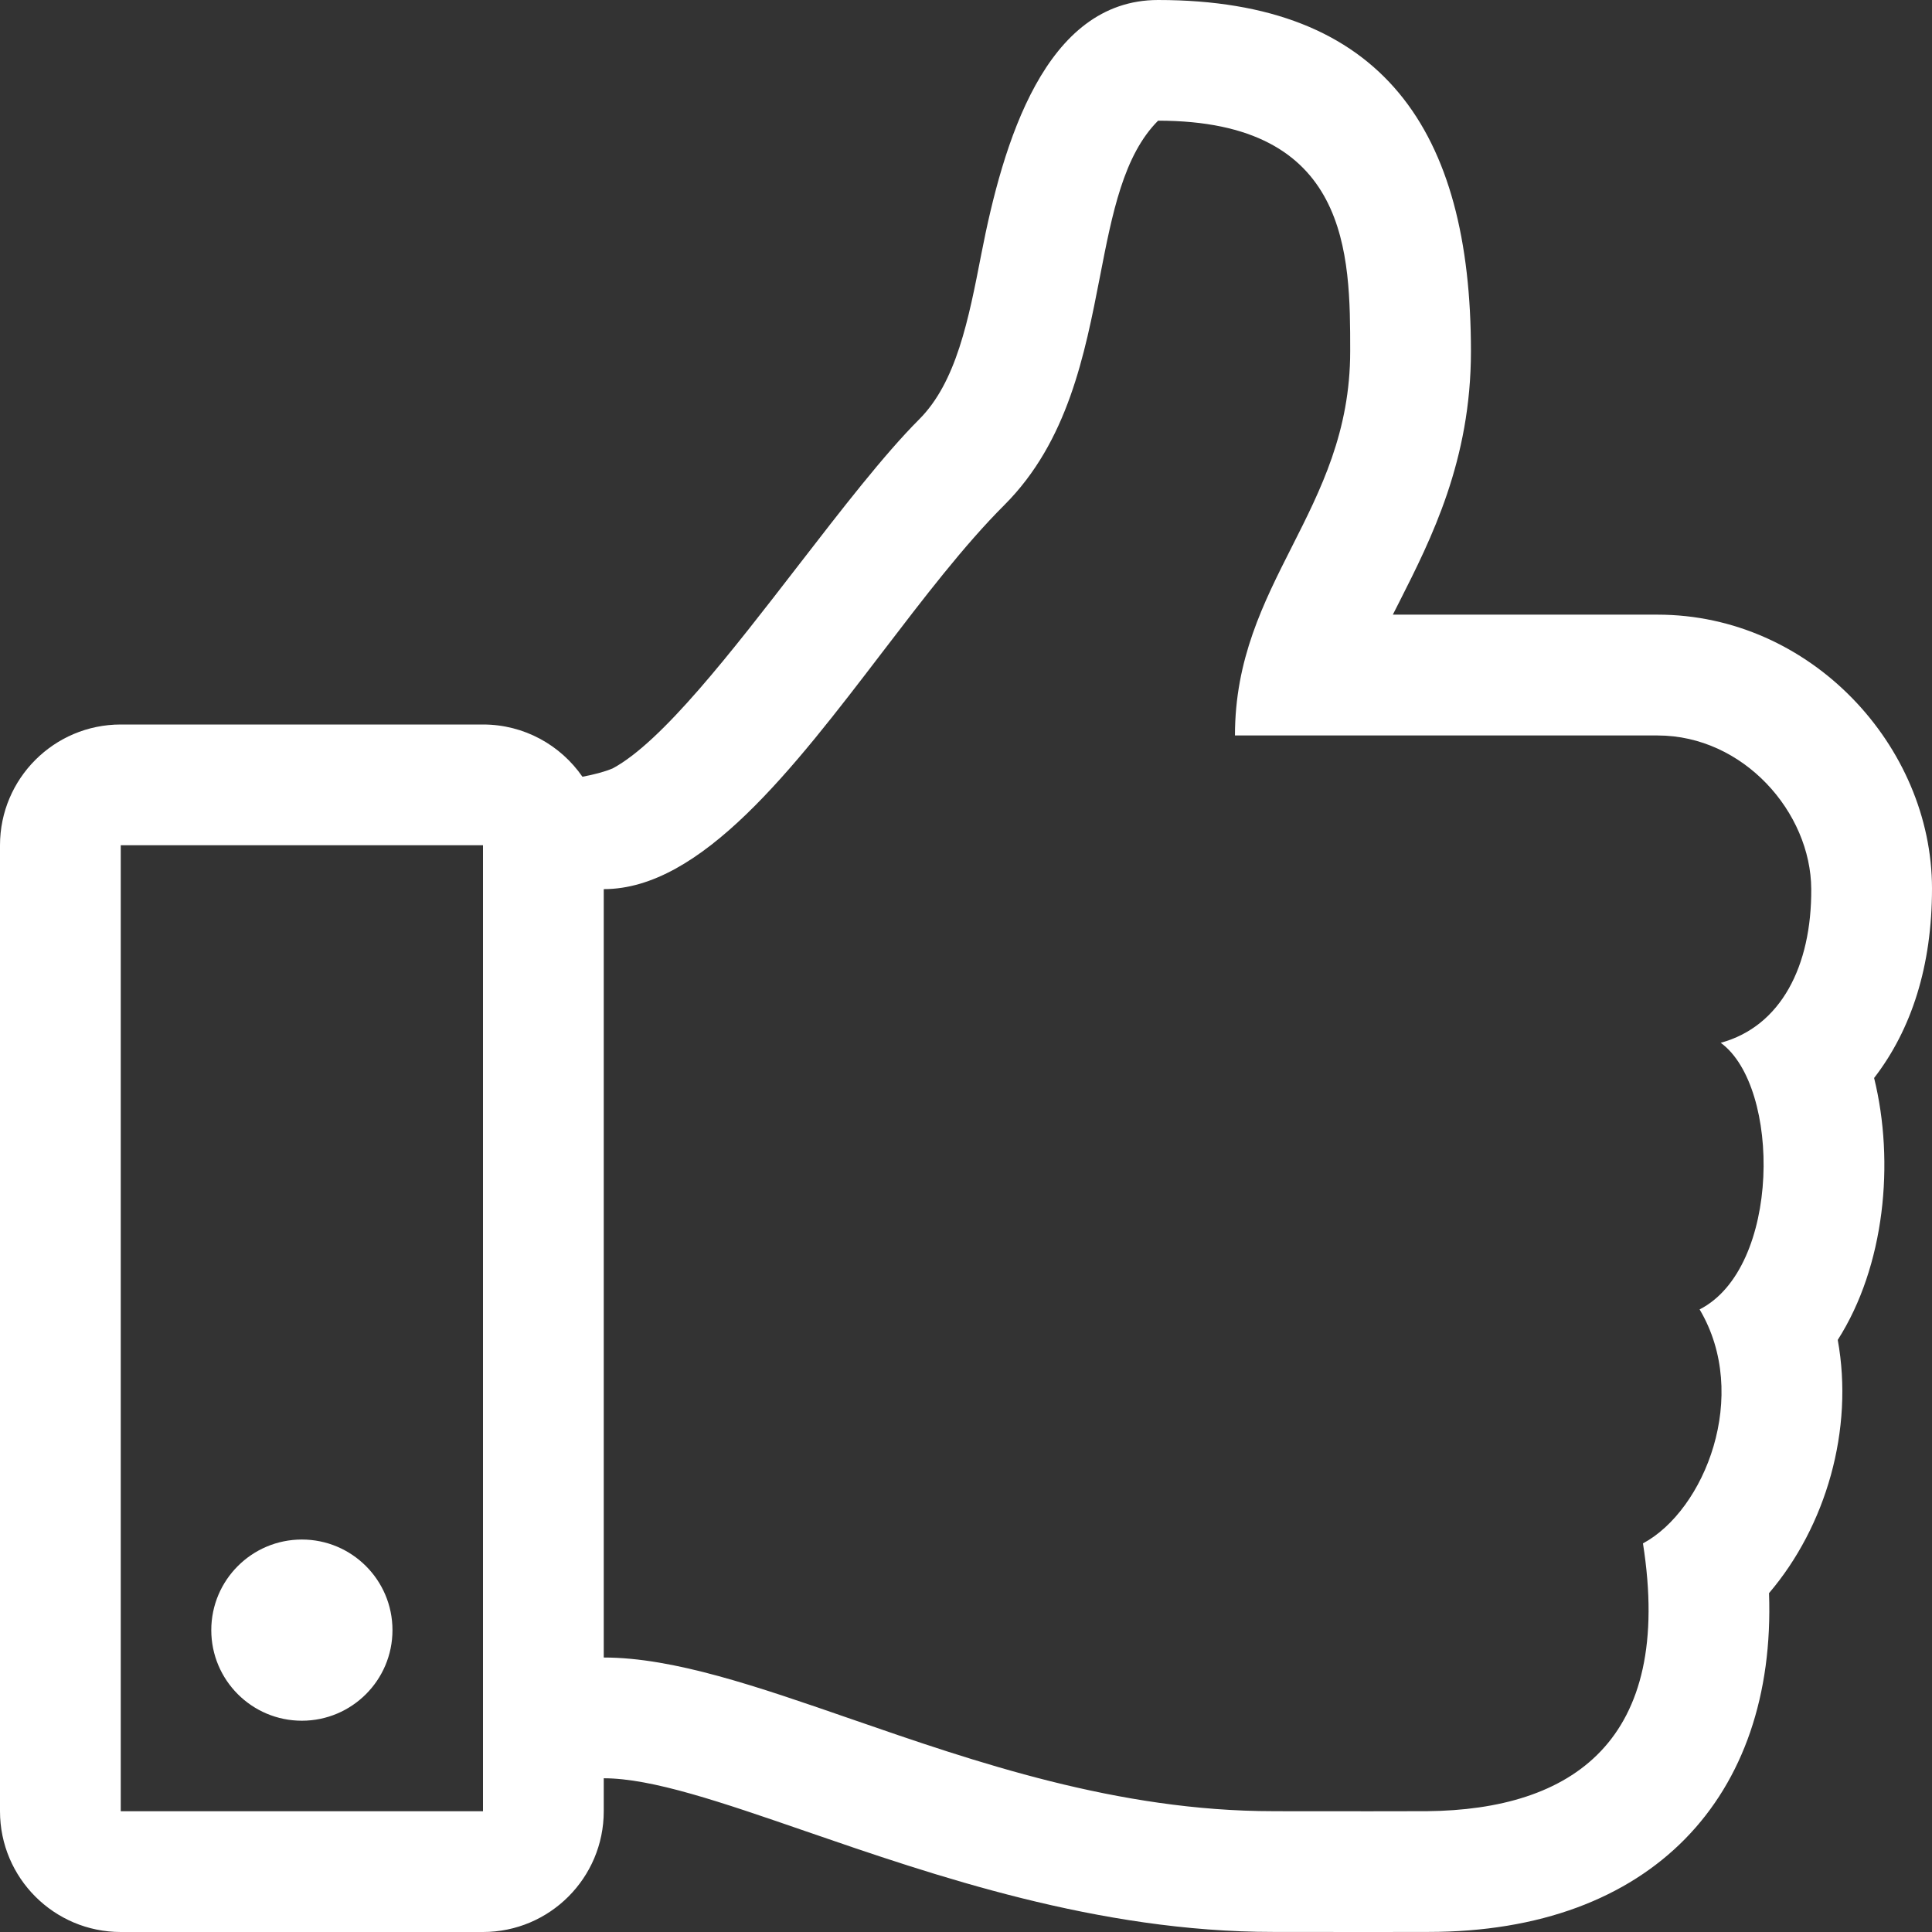
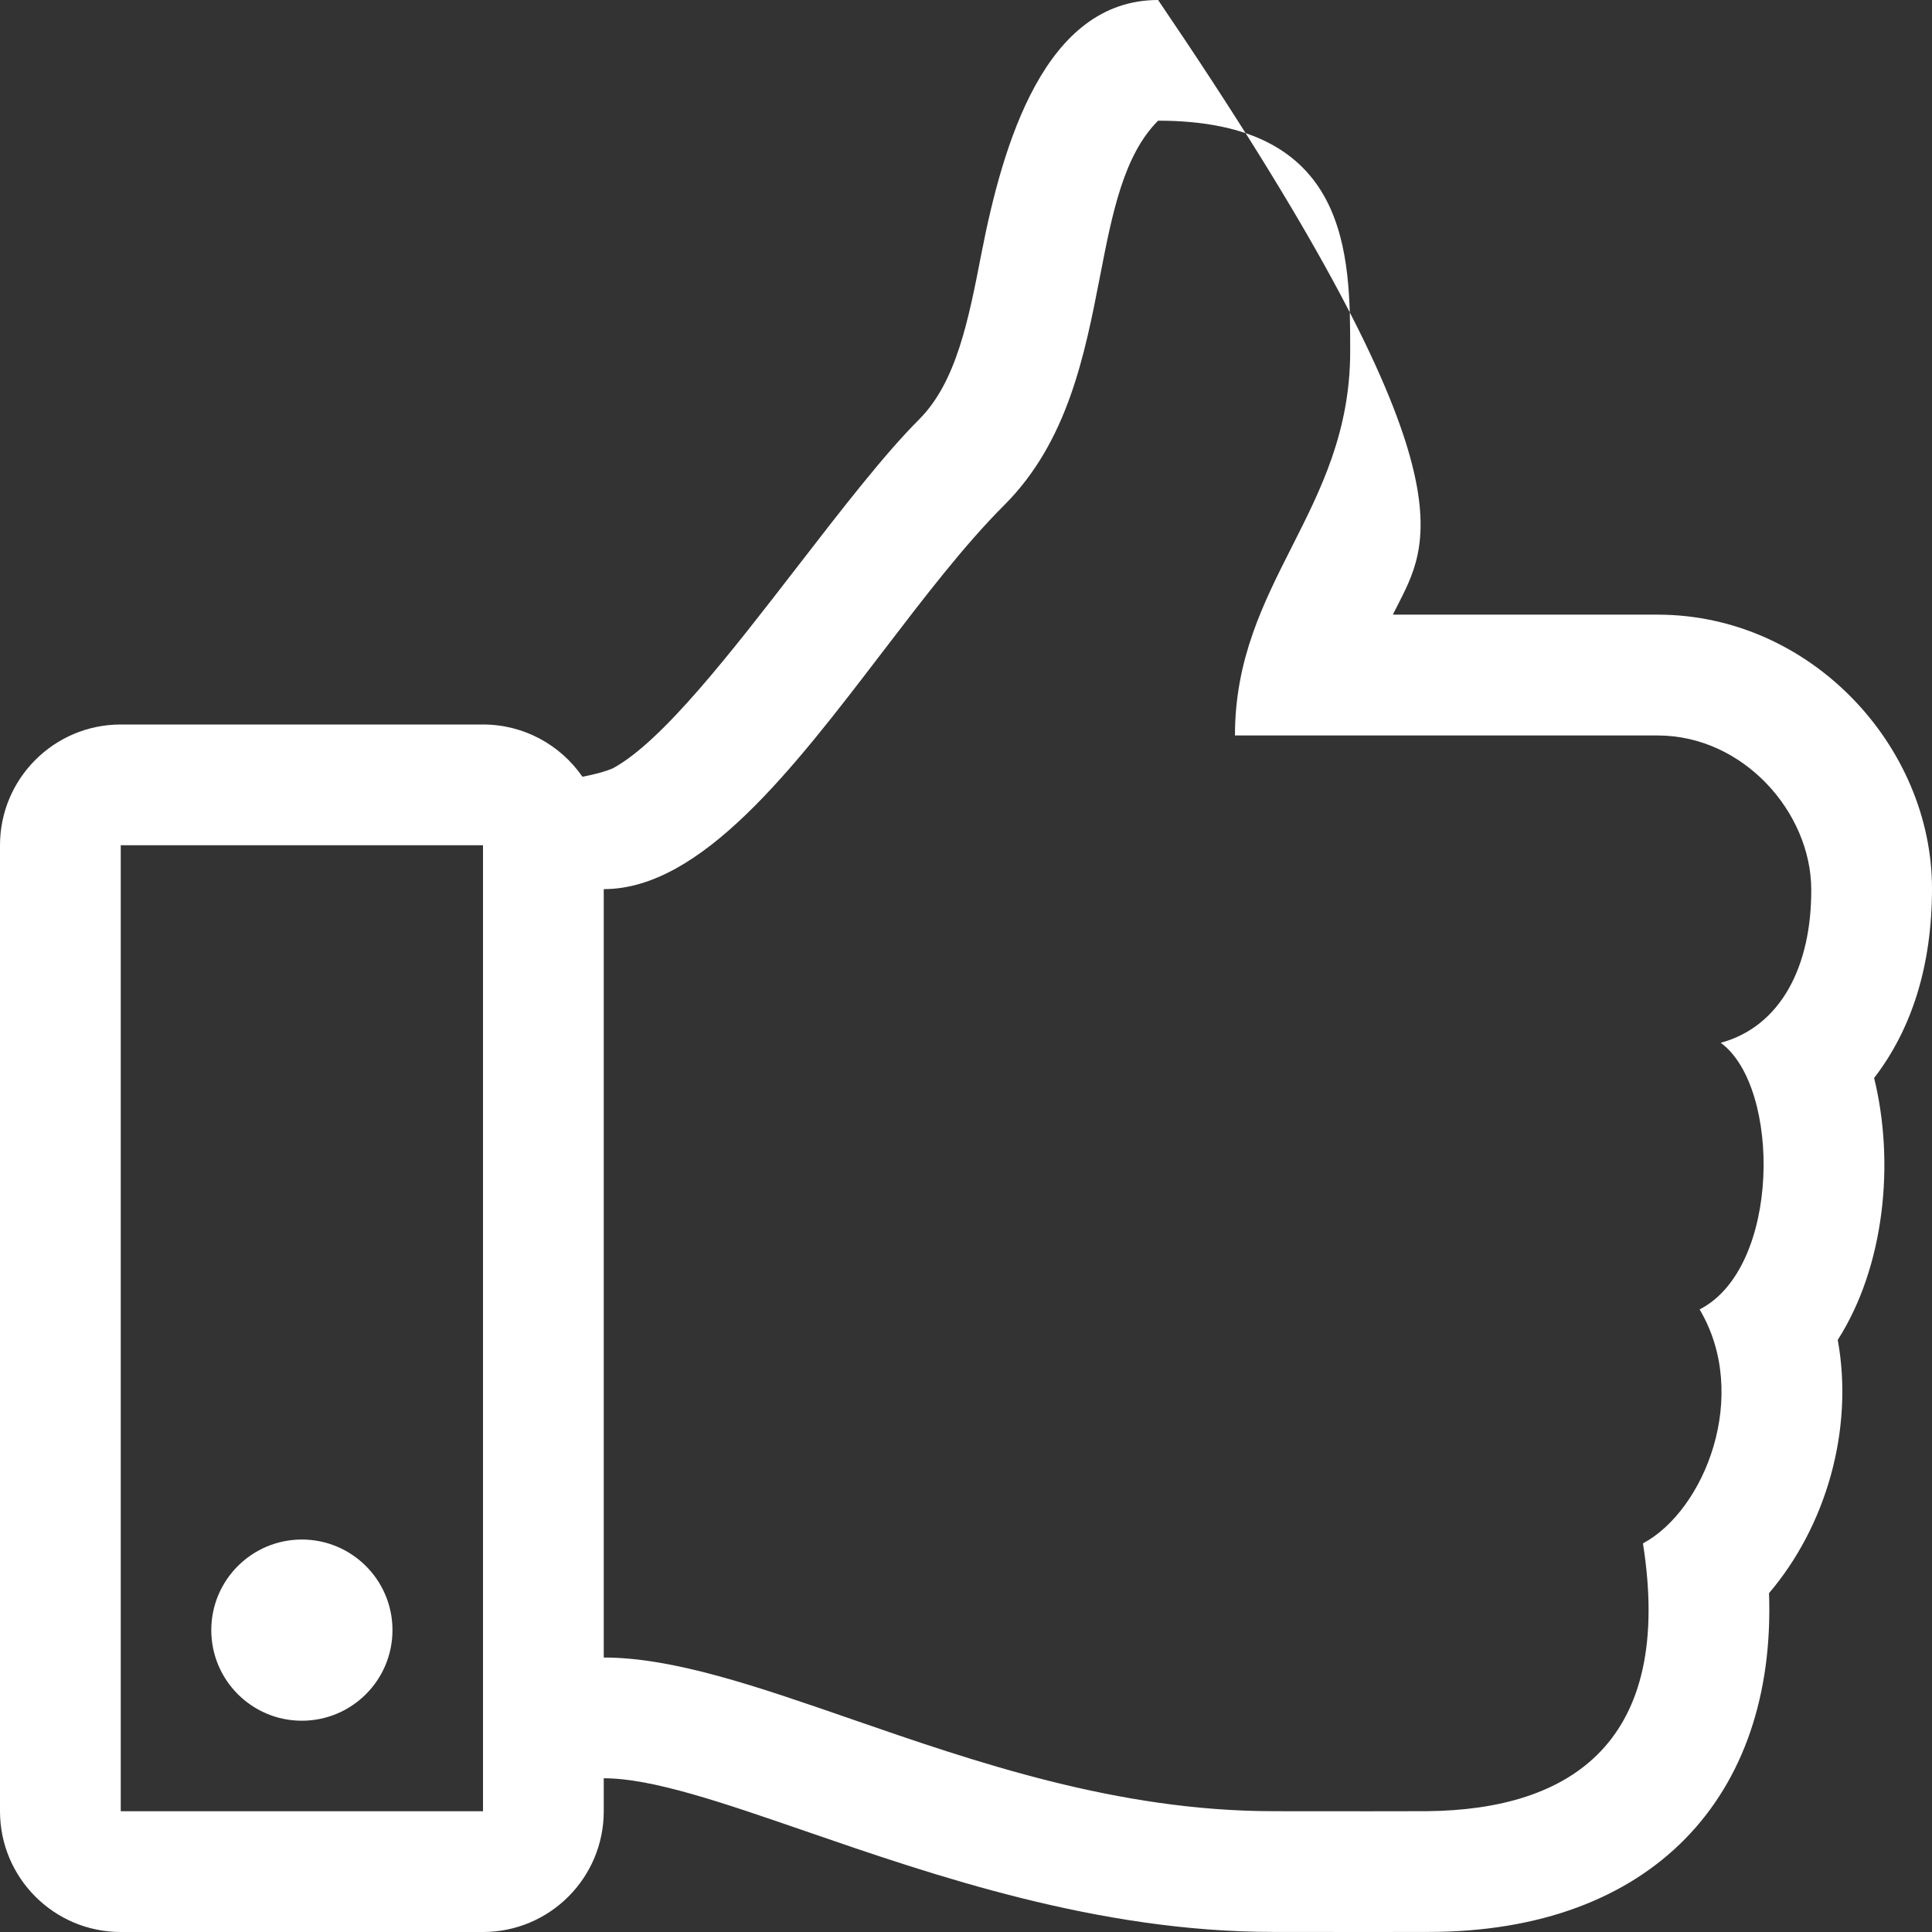
<svg xmlns="http://www.w3.org/2000/svg" width="28" height="28" viewBox="0 0 28 28" fill="none">
  <rect x="0" y="0" width="28" height="28" fill="#333333" stroke="none" />
  <g id="icon / light / thumbs-up">
-     <path id="icon / light / thumbs-up_2" fill-rule="evenodd" clip-rule="evenodd" d="M28 12.877C28 14 27.704 14.919 27.161 15.623C27.462 16.845 27.316 18.351 26.634 19.419C26.87 20.719 26.465 22.119 25.638 23.089C25.743 26.037 23.939 28 20.698 27.999C20.538 28.001 19.198 28 18.646 27.999L18.455 27.999C15.911 28 13.539 27.182 11.669 26.537C10.454 26.118 9.45 25.772 8.75 25.772V26.25C8.75 27.216 7.966 28 7 28H1.75C0.784 28 0 27.216 0 26.25V12.25C0 11.284 0.784 10.5 1.75 10.5H7C7.598 10.5 8.125 10.8 8.441 11.257C8.608 11.226 8.761 11.186 8.88 11.136C9.596 10.751 10.6 9.451 11.567 8.199L11.567 8.199C12.197 7.384 12.811 6.589 13.319 6.08C13.861 5.539 14.037 4.634 14.223 3.677C14.535 2.074 15.144 0 16.784 0C20.044 0 21.318 1.896 21.318 5.09C21.318 6.672 20.744 7.806 20.28 8.723C20.248 8.786 20.217 8.848 20.186 8.908H24.023C26.246 8.908 28 10.817 28 12.877ZM1.75 12.25V26.25H7V12.25H1.75ZM24.938 15.113C25.812 15.75 25.812 18.375 24.632 18.977C25.371 20.222 24.706 21.888 23.811 22.368C24.264 25.241 22.774 26.229 20.682 26.249C20.538 26.251 19.344 26.25 18.759 26.25L18.455 26.249C16.195 26.249 14.131 25.535 12.341 24.915L12.341 24.915C10.972 24.441 9.763 24.022 8.75 24.022V12.886C10.162 12.886 11.495 11.143 12.79 9.449L12.79 9.449C13.386 8.67 13.973 7.901 14.557 7.318C15.476 6.398 15.721 5.141 15.941 4.011C16.12 3.088 16.284 2.25 16.784 1.749C19.568 1.749 19.568 3.692 19.568 5.09C19.568 6.254 19.143 7.094 18.722 7.926C18.308 8.744 17.898 9.555 17.898 10.659H24.023C25.266 10.659 26.245 11.772 26.25 12.886C26.256 13.999 25.812 14.875 24.938 15.113ZM4.375 24.938C5.1 24.938 5.688 24.35 5.688 23.625C5.688 22.9 5.1 22.312 4.375 22.312C3.65 22.312 3.062 22.9 3.062 23.625C3.062 24.35 3.65 24.938 4.375 24.938Z" fill="white" />
+     <path id="icon / light / thumbs-up_2" fill-rule="evenodd" clip-rule="evenodd" d="M28 12.877C28 14 27.704 14.919 27.161 15.623C27.462 16.845 27.316 18.351 26.634 19.419C26.87 20.719 26.465 22.119 25.638 23.089C25.743 26.037 23.939 28 20.698 27.999C20.538 28.001 19.198 28 18.646 27.999L18.455 27.999C15.911 28 13.539 27.182 11.669 26.537C10.454 26.118 9.45 25.772 8.75 25.772V26.25C8.75 27.216 7.966 28 7 28H1.75C0.784 28 0 27.216 0 26.25V12.25C0 11.284 0.784 10.5 1.75 10.5H7C7.598 10.5 8.125 10.8 8.441 11.257C8.608 11.226 8.761 11.186 8.88 11.136C9.596 10.751 10.6 9.451 11.567 8.199L11.567 8.199C12.197 7.384 12.811 6.589 13.319 6.08C13.861 5.539 14.037 4.634 14.223 3.677C14.535 2.074 15.144 0 16.784 0C21.318 6.672 20.744 7.806 20.28 8.723C20.248 8.786 20.217 8.848 20.186 8.908H24.023C26.246 8.908 28 10.817 28 12.877ZM1.75 12.25V26.25H7V12.25H1.75ZM24.938 15.113C25.812 15.75 25.812 18.375 24.632 18.977C25.371 20.222 24.706 21.888 23.811 22.368C24.264 25.241 22.774 26.229 20.682 26.249C20.538 26.251 19.344 26.25 18.759 26.25L18.455 26.249C16.195 26.249 14.131 25.535 12.341 24.915L12.341 24.915C10.972 24.441 9.763 24.022 8.75 24.022V12.886C10.162 12.886 11.495 11.143 12.79 9.449L12.79 9.449C13.386 8.67 13.973 7.901 14.557 7.318C15.476 6.398 15.721 5.141 15.941 4.011C16.12 3.088 16.284 2.25 16.784 1.749C19.568 1.749 19.568 3.692 19.568 5.09C19.568 6.254 19.143 7.094 18.722 7.926C18.308 8.744 17.898 9.555 17.898 10.659H24.023C25.266 10.659 26.245 11.772 26.25 12.886C26.256 13.999 25.812 14.875 24.938 15.113ZM4.375 24.938C5.1 24.938 5.688 24.35 5.688 23.625C5.688 22.9 5.1 22.312 4.375 22.312C3.65 22.312 3.062 22.9 3.062 23.625C3.062 24.35 3.65 24.938 4.375 24.938Z" fill="white" />
  </g>
</svg>